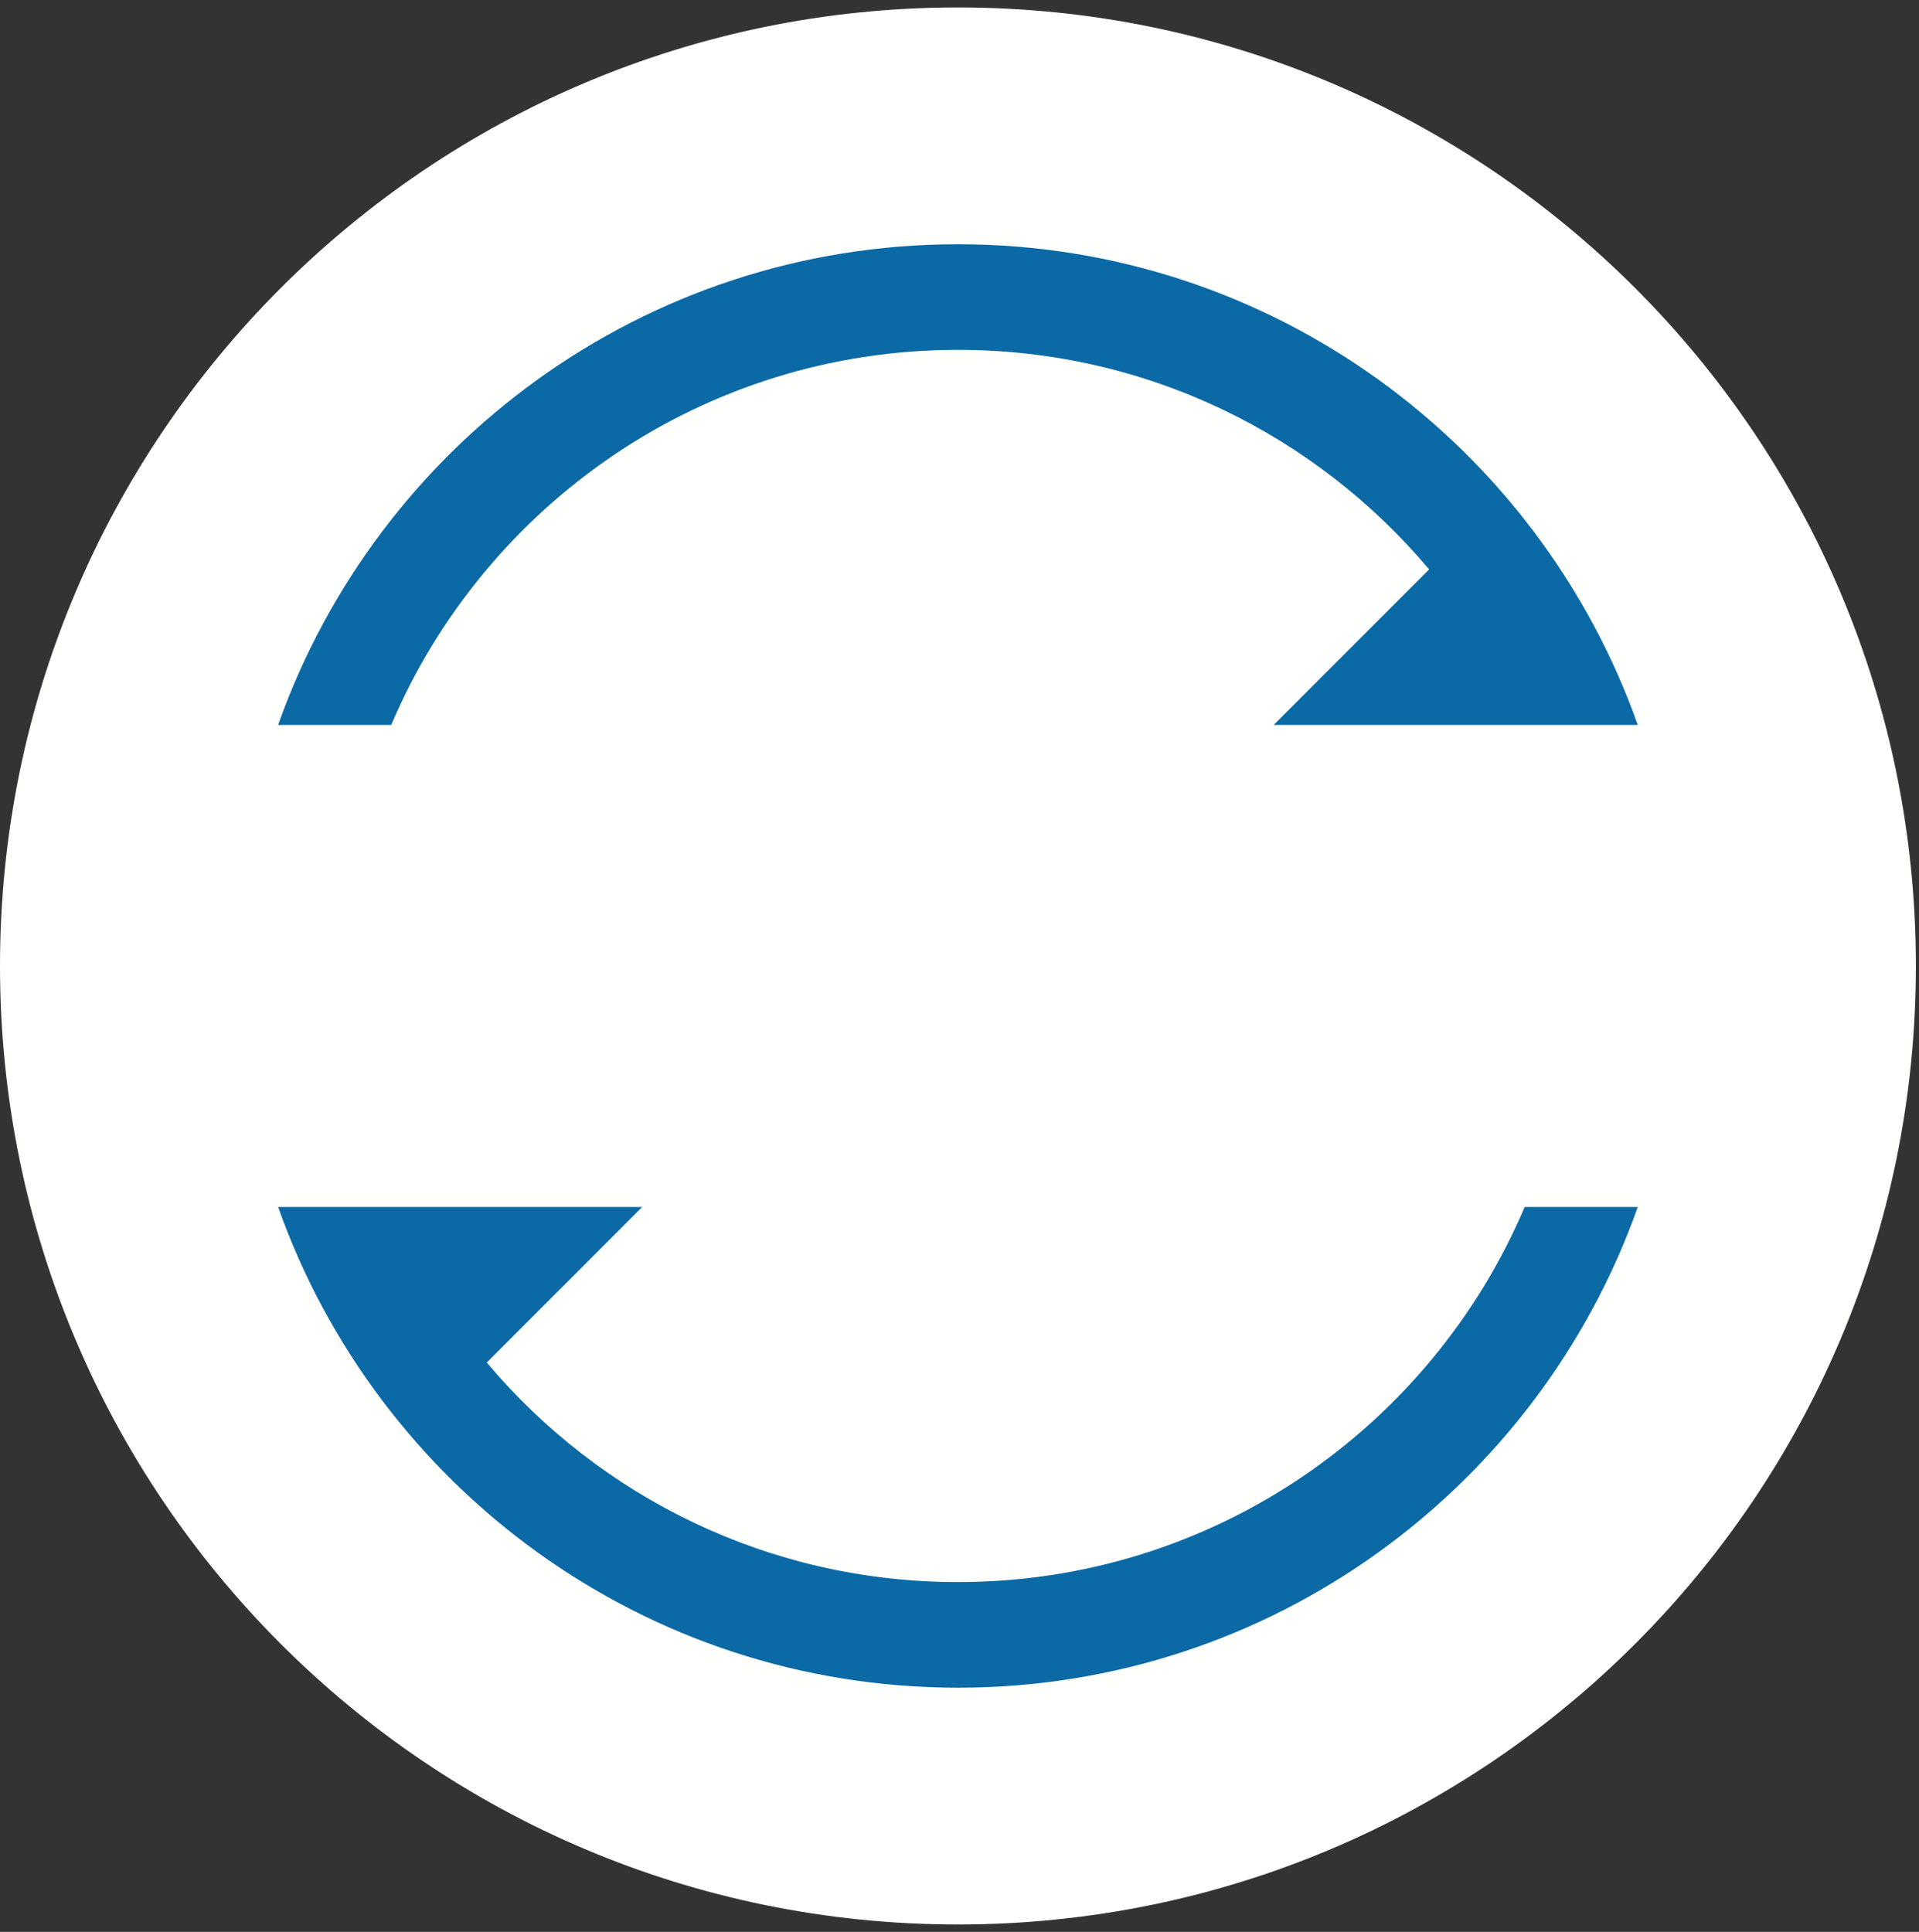
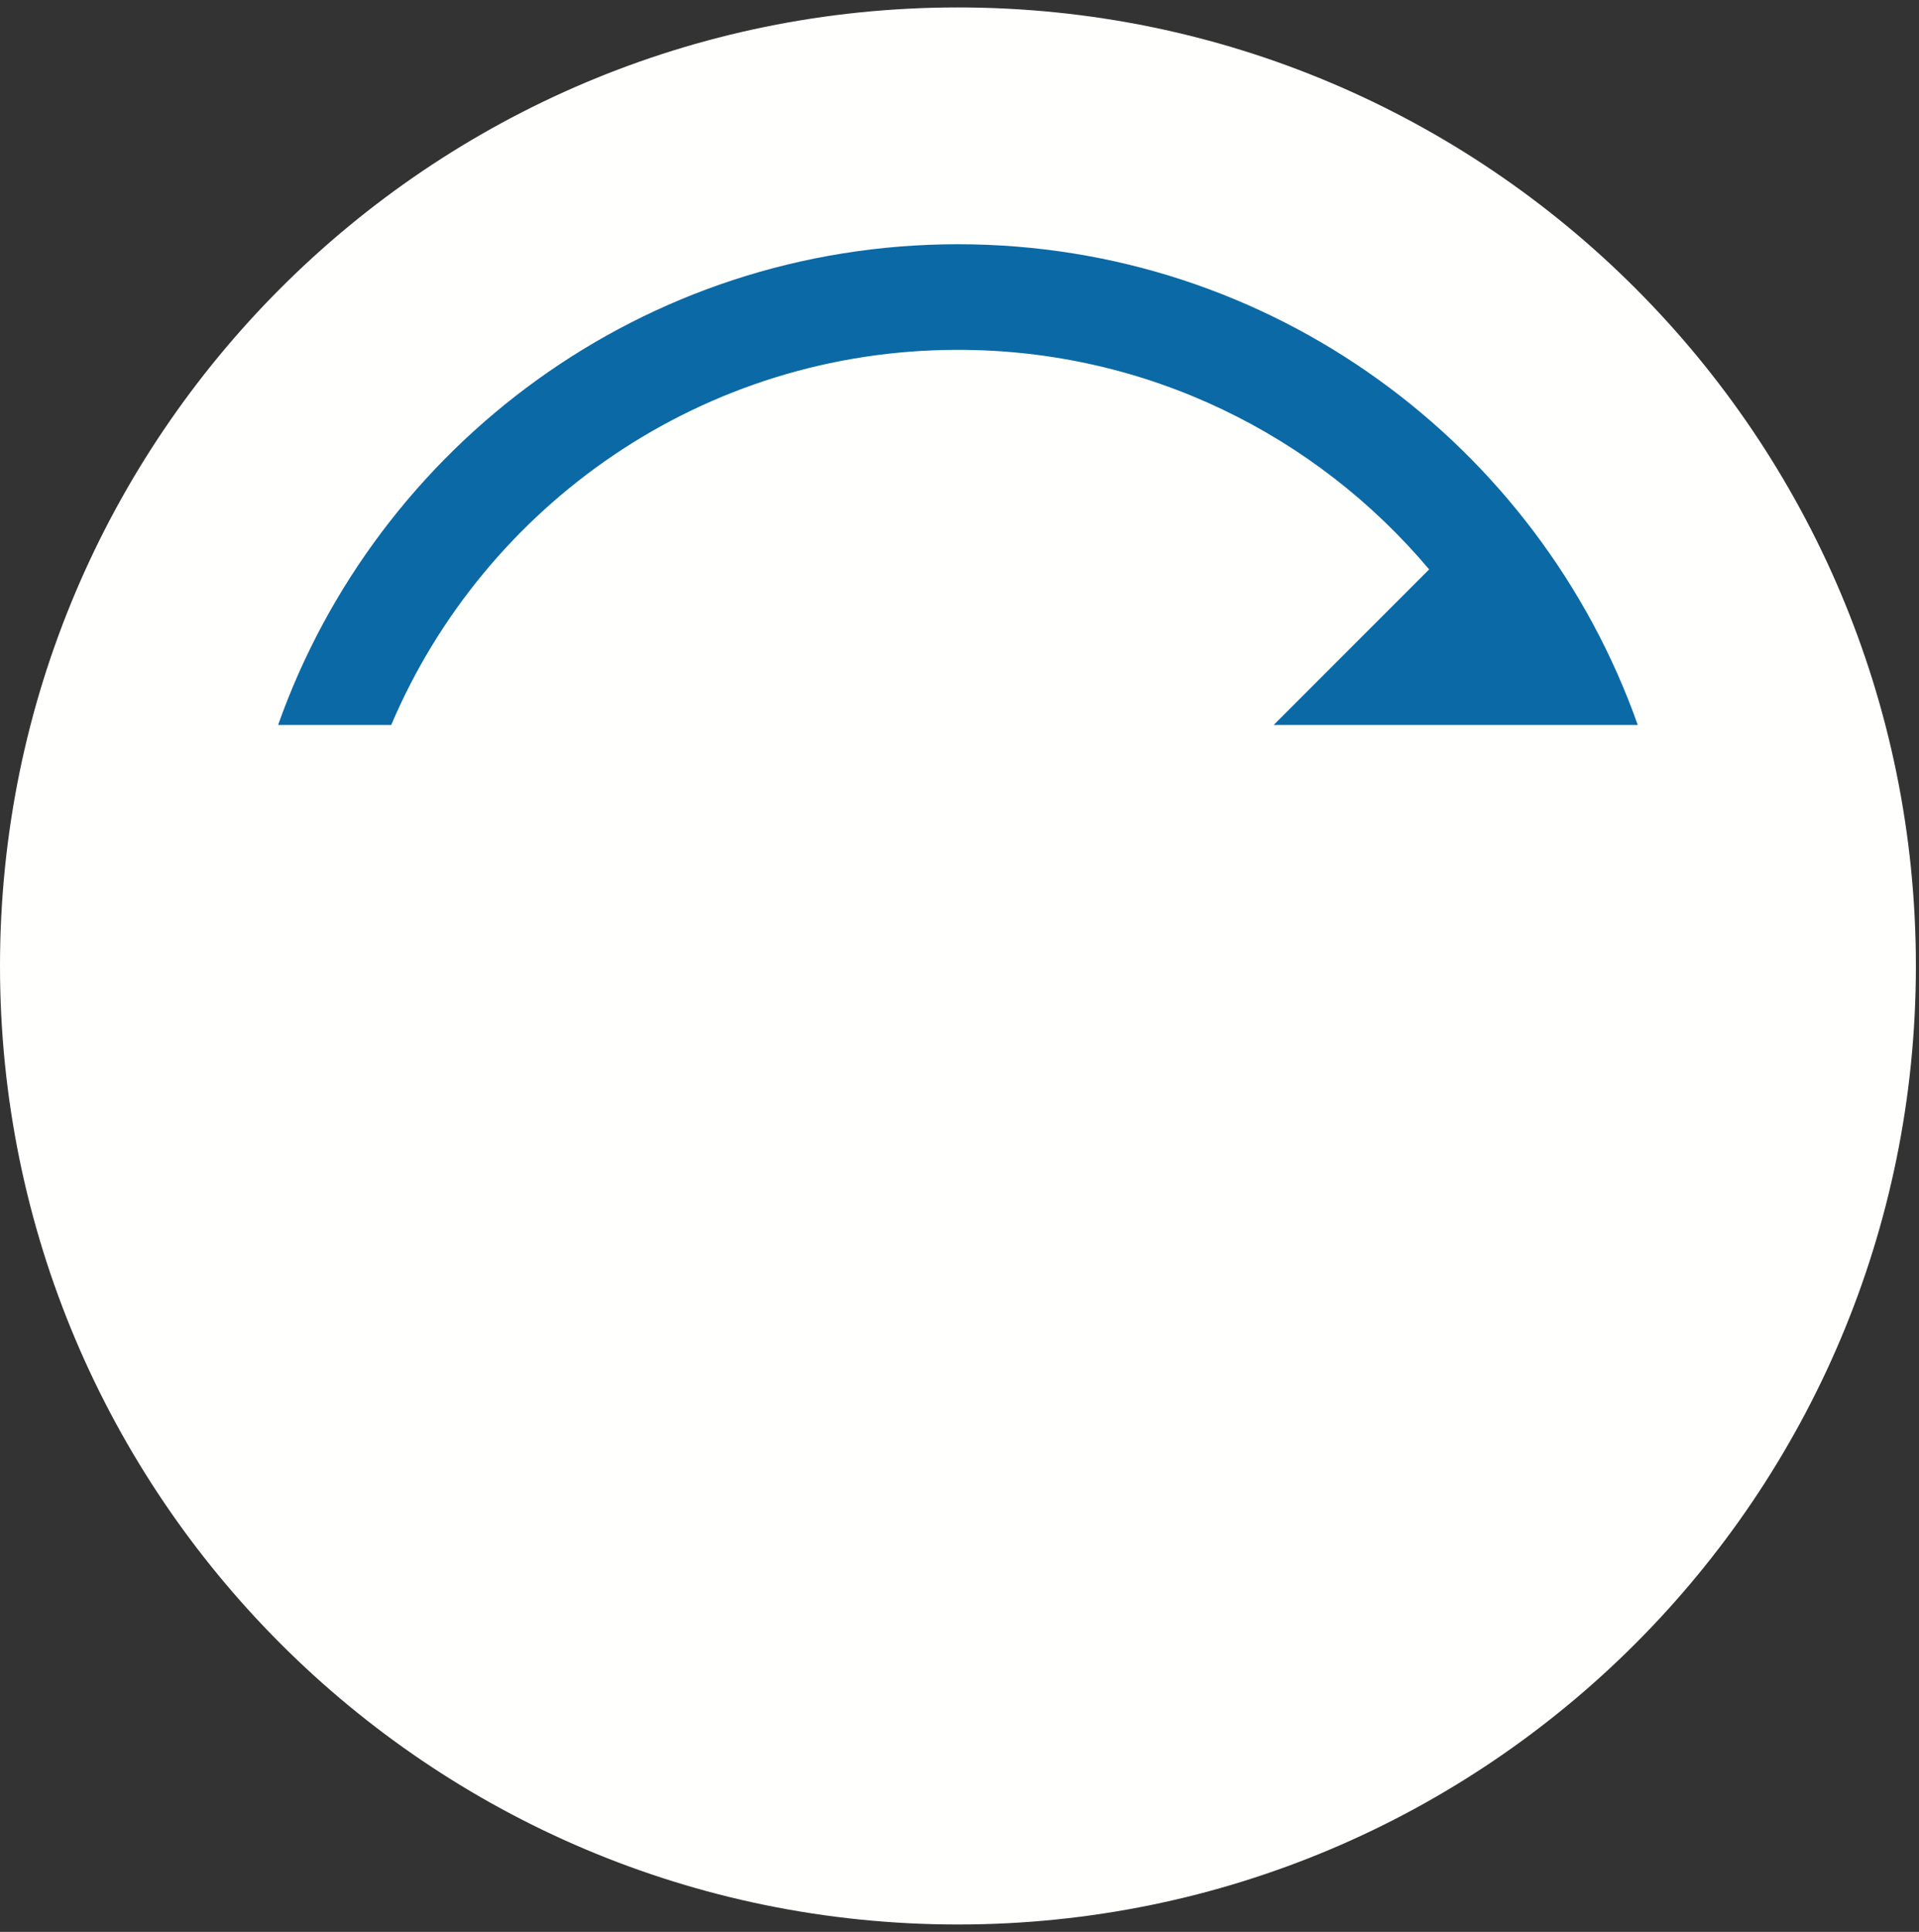
<svg xmlns="http://www.w3.org/2000/svg" width="148px" height="149px" viewBox="0 0 148 149">
  <rect x="0" y="0" width="148" height="149" fill="#333333" stroke="none" />
  <title>recycle-symbol-blue</title>
  <g id="Proposta-#2" stroke="none" stroke-width="1" fill="none" fill-rule="evenodd">
    <g id="19" transform="translate(-106, -2749)">
      <g id="recycle-symbol-blue" transform="translate(106, 2749.574)">
        <path d="M73.88,147.853 C114.682,147.853 147.76,114.754 147.76,73.927 C147.76,33.099 114.682,0 73.88,0 C33.078,0 0,33.099 0,73.927 C0,114.754 33.078,147.853 73.88,147.853" id="Fill-3" fill="#FFFFFE" />
        <g transform="translate(21.448, 18.263)" fill="#0B69A5" id="Combined-Shape">
          <path d="M76.782,37.077 L88.772,25.08 C80.063,14.725 67.016,8.144 52.433,8.144 C32.799,8.144 15.95,20.071 8.723,37.077 L0,37.077 C7.645,15.478 28.226,0 52.433,0 C76.637,0 97.219,15.478 104.863,37.077 L104.861,37.074 L76.782,37.077 Z" />
-           <path d="M28.082,74.251 L16.092,86.248 C24.801,96.603 37.848,103.183 52.431,103.183 C72.065,103.183 88.914,91.257 96.141,74.251 L104.863,74.251 C97.219,95.85 76.637,111.328 52.431,111.328 C28.227,111.328 7.645,95.85 0.001,74.251 L28.082,74.251 Z" />
        </g>
      </g>
    </g>
  </g>
</svg>